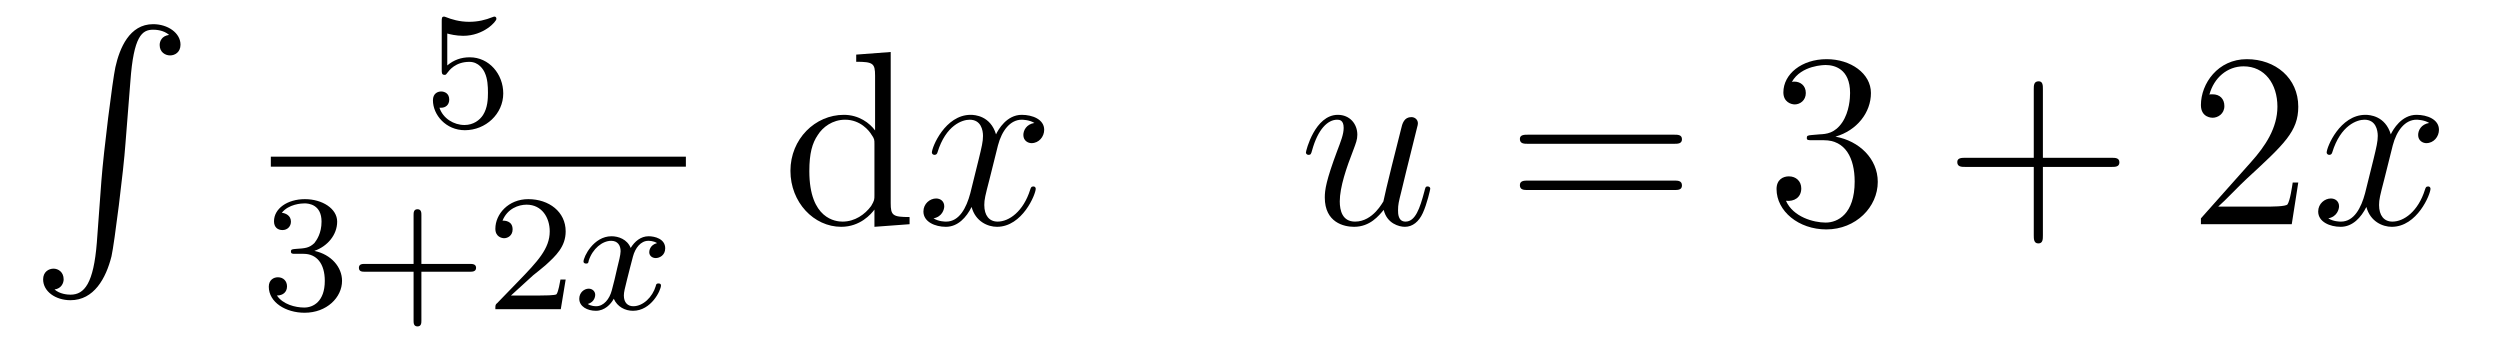
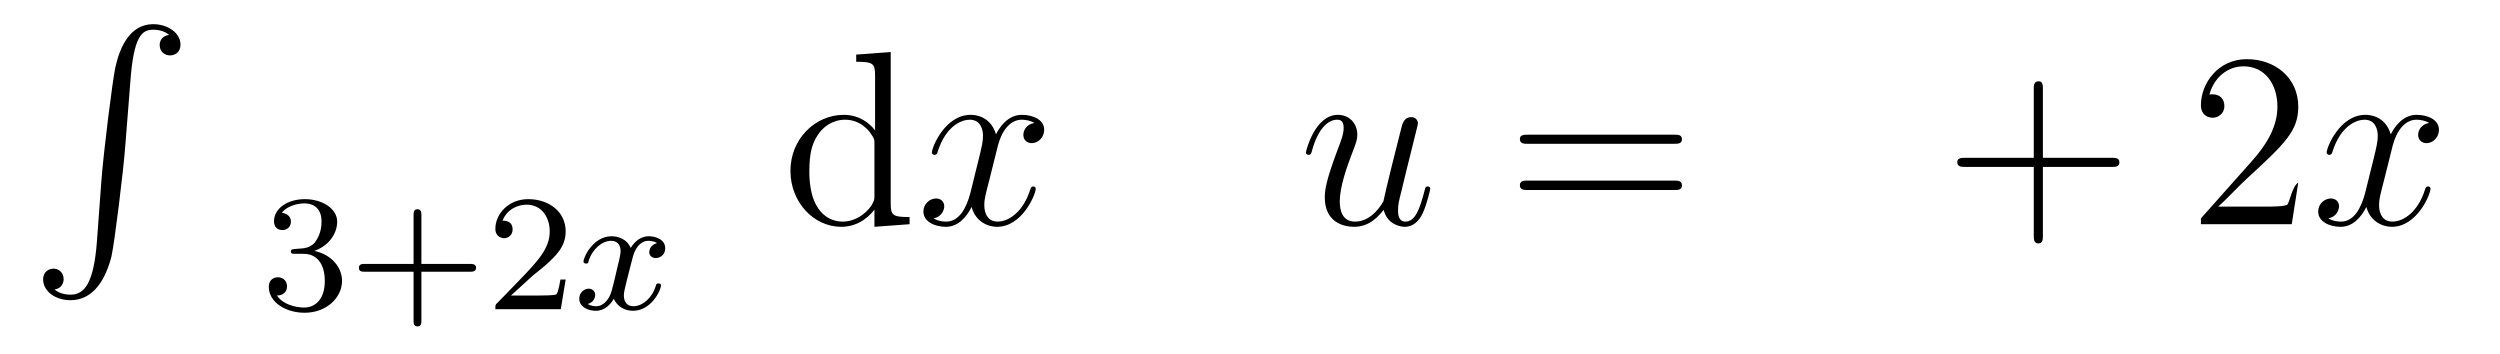
<svg xmlns="http://www.w3.org/2000/svg" height="17pt" version="1.1" viewBox="0 -17 120 17" width="120pt">
  <g id="page1">
    <g transform="matrix(1 0 0 1 -127 648)">
      <path d="M131.648 -653.355C131.492 -651.402 131.055 -650.856 130.383 -650.856C130.227 -650.856 129.867 -650.887 129.617 -651.105C129.961 -651.152 130.055 -651.434 130.055 -651.59C130.055 -651.949 129.789 -652.105 129.57 -652.105C129.336 -652.105 129.07 -651.949 129.07 -651.59C129.07 -651.012 129.664 -650.59 130.383 -650.59C131.508 -650.59 132.086 -651.637 132.352 -652.699C132.492 -653.324 132.93 -656.793 133.023 -658.121L133.258 -661.09C133.414 -663.277 133.82 -663.574 134.352 -663.574C134.477 -663.574 134.852 -663.559 135.117 -663.324C134.758 -663.277 134.664 -663.012 134.664 -662.84C134.664 -662.496 134.93 -662.34 135.164 -662.34S135.664 -662.496 135.664 -662.856C135.664 -663.418 135.055 -663.84 134.352 -663.84C133.211 -663.84 132.742 -662.684 132.539 -661.777C132.398 -661.121 131.977 -657.762 131.867 -656.324L131.648 -653.355ZM134.035 -663.84" fill-rule="evenodd" />
-       <path d="M148.469 -663.391C148.578 -663.359 148.891 -663.281 149.234 -663.281C150.219 -663.281 150.828 -663.969 150.828 -664.094C150.828 -664.188 150.766 -664.203 150.734 -664.203C150.719 -664.203 150.703 -664.203 150.625 -664.172C150.312 -664.047 149.953 -663.953 149.516 -663.953C149.047 -663.953 148.656 -664.078 148.422 -664.172C148.344 -664.203 148.328 -664.203 148.313 -664.203C148.203 -664.203 148.203 -664.125 148.203 -663.969V-661.641C148.203 -661.5 148.203 -661.406 148.344 -661.406C148.406 -661.406 148.422 -661.437 148.469 -661.5C148.563 -661.625 148.859 -662.031 149.531 -662.031C149.984 -662.031 150.203 -661.656 150.266 -661.516C150.406 -661.219 150.422 -660.859 150.422 -660.547C150.422 -660.25 150.406 -659.828 150.188 -659.484C150.031 -659.234 149.719 -659 149.297 -659C148.781 -659 148.266 -659.313 148.094 -659.828C148.109 -659.828 148.156 -659.828 148.172 -659.828C148.391 -659.828 148.563 -659.969 148.563 -660.219C148.563 -660.516 148.344 -660.609 148.172 -660.609C148.031 -660.609 147.781 -660.531 147.781 -660.187C147.781 -659.484 148.406 -658.75 149.313 -658.75C150.312 -658.75 151.156 -659.531 151.156 -660.516C151.156 -661.437 150.484 -662.25 149.547 -662.25C149.141 -662.25 148.781 -662.125 148.469 -661.859V-663.391ZM151.559 -658.922" fill-rule="evenodd" />
-       <path d="M140 -657H159.922V-657.48H140" />
      <path d="M141.574 -652.816C142.199 -652.816 142.59 -652.348 142.59 -651.519C142.59 -650.52 142.027 -650.238 141.606 -650.238C141.168 -650.238 140.574 -650.394 140.293 -650.816C140.59 -650.816 140.777 -650.988 140.777 -651.254C140.777 -651.504 140.605 -651.691 140.34 -651.691C140.137 -651.691 139.902 -651.566 139.902 -651.238C139.902 -650.488 140.715 -649.988 141.621 -649.988C142.684 -649.988 143.418 -650.723 143.418 -651.519C143.418 -652.176 142.902 -652.785 142.09 -652.957C142.715 -653.176 143.184 -653.723 143.184 -654.363C143.184 -654.988 142.465 -655.441 141.637 -655.441C140.793 -655.441 140.152 -654.988 140.152 -654.379C140.152 -654.082 140.34 -653.957 140.559 -653.957C140.793 -653.957 140.965 -654.129 140.965 -654.363C140.965 -654.66 140.699 -654.77 140.527 -654.785C140.856 -655.207 141.48 -655.238 141.621 -655.238C141.824 -655.238 142.434 -655.176 142.434 -654.363C142.434 -653.801 142.199 -653.473 142.09 -653.332C141.84 -653.098 141.668 -653.082 141.184 -653.051C141.027 -653.035 140.965 -653.035 140.965 -652.926C140.965 -652.816 141.043 -652.816 141.168 -652.816H141.574ZM147.227 -651.957H149.555C149.664 -651.957 149.852 -651.957 149.852 -652.145C149.852 -652.332 149.664 -652.332 149.555 -652.332H147.227V-654.676C147.227 -654.785 147.227 -654.957 147.039 -654.957C146.852 -654.957 146.852 -654.785 146.852 -654.676V-652.332H144.508C144.398 -652.332 144.227 -652.332 144.227 -652.145C144.227 -651.957 144.398 -651.957 144.508 -651.957H146.852V-649.613C146.852 -649.504 146.852 -649.332 147.039 -649.332C147.227 -649.332 147.227 -649.504 147.227 -649.613V-651.957ZM152.59 -651.785C152.73 -651.894 153.059 -652.16 153.184 -652.269C153.684 -652.723 154.152 -653.16 154.152 -653.895C154.152 -654.832 153.355 -655.441 152.355 -655.441C151.402 -655.441 150.777 -654.723 150.777 -654.02C150.777 -653.629 151.09 -653.566 151.199 -653.566C151.371 -653.566 151.605 -653.691 151.605 -653.988C151.605 -654.41 151.215 -654.41 151.121 -654.41C151.356 -654.988 151.887 -655.176 152.277 -655.176C153.012 -655.176 153.387 -654.551 153.387 -653.895C153.387 -653.066 152.809 -652.457 151.871 -651.488L150.871 -650.457C150.777 -650.379 150.777 -650.363 150.777 -650.16H153.918L154.152 -651.582H153.902C153.871 -651.426 153.809 -651.02 153.715 -650.879C153.668 -650.816 153.059 -650.816 152.934 -650.816H151.527L152.59 -651.785ZM154.555 -650.16" fill-rule="evenodd" />
      <path d="M158.539 -653.332C158.18 -653.238 158.164 -652.941 158.164 -652.895C158.164 -652.723 158.305 -652.613 158.477 -652.613S158.93 -652.738 158.93 -653.082C158.93 -653.535 158.43 -653.66 158.133 -653.66C157.758 -653.66 157.461 -653.41 157.273 -653.098C157.102 -653.52 156.68 -653.66 156.352 -653.66C155.492 -653.66 155.008 -652.676 155.008 -652.441C155.008 -652.379 155.07 -652.348 155.133 -652.348C155.227 -652.348 155.242 -652.379 155.258 -652.488C155.445 -653.066 155.914 -653.441 156.336 -653.441C156.648 -653.441 156.789 -653.223 156.789 -652.941C156.789 -652.77 156.695 -652.41 156.633 -652.16C156.586 -651.926 156.414 -651.223 156.367 -651.066C156.258 -650.645 155.977 -650.301 155.617 -650.301C155.586 -650.301 155.367 -650.301 155.211 -650.41C155.57 -650.504 155.57 -650.832 155.57 -650.848C155.57 -651.02 155.43 -651.144 155.258 -651.144C155.039 -651.144 154.805 -650.957 154.805 -650.66C154.805 -650.285 155.195 -650.082 155.602 -650.082C156.023 -650.082 156.32 -650.394 156.461 -650.66C156.633 -650.27 157.008 -650.082 157.383 -650.082C158.258 -650.082 158.727 -651.066 158.727 -651.301C158.727 -651.379 158.664 -651.395 158.602 -651.395C158.508 -651.395 158.492 -651.348 158.477 -651.27C158.32 -650.738 157.867 -650.301 157.398 -650.301C157.133 -650.301 156.945 -650.473 156.945 -650.816C156.945 -650.973 156.992 -651.16 157.102 -651.598C157.164 -651.832 157.336 -652.535 157.383 -652.691C157.492 -653.098 157.758 -653.441 158.117 -653.441C158.164 -653.441 158.367 -653.441 158.539 -653.332ZM159.352 -650.16" fill-rule="evenodd" />
      <path d="M168.098 -662.379V-662.035C168.91 -662.035 169.004 -661.957 169.004 -661.363V-658.738C168.754 -659.082 168.238 -659.488 167.504 -659.488C166.129 -659.488 164.941 -658.332 164.941 -656.801C164.941 -655.285 166.066 -654.113 167.379 -654.113C168.285 -654.113 168.816 -654.723 168.973 -654.941V-654.113L170.66 -654.238V-654.582C169.848 -654.582 169.754 -654.66 169.754 -655.254V-662.504L168.098 -662.379ZM168.973 -655.629C168.973 -655.426 168.973 -655.379 168.816 -655.113C168.519 -654.707 168.035 -654.363 167.441 -654.363C167.129 -654.363 165.848 -654.473 165.848 -656.785C165.848 -657.645 165.988 -658.129 166.254 -658.52C166.488 -658.895 166.957 -659.254 167.566 -659.254C168.301 -659.254 168.723 -658.723 168.832 -658.535C168.973 -658.332 168.973 -658.301 168.973 -658.082V-655.629ZM170.996 -654.238" fill-rule="evenodd" />
      <path d="M176.652 -659.098C176.262 -659.035 176.121 -658.738 176.121 -658.52C176.121 -658.238 176.355 -658.129 176.512 -658.129C176.871 -658.129 177.121 -658.441 177.121 -658.77C177.121 -659.27 176.559 -659.488 176.043 -659.488C175.324 -659.488 174.918 -658.785 174.809 -658.551C174.543 -659.441 173.793 -659.488 173.59 -659.488C172.371 -659.488 171.73 -657.941 171.73 -657.676C171.73 -657.629 171.777 -657.566 171.855 -657.566C171.949 -657.566 171.981 -657.629 171.996 -657.676C172.402 -659.004 173.199 -659.254 173.543 -659.254C174.09 -659.254 174.184 -658.754 174.184 -658.473C174.184 -658.207 174.121 -657.941 173.98 -657.363L173.574 -655.723C173.387 -655.02 173.043 -654.363 172.418 -654.363C172.356 -654.363 172.059 -654.363 171.809 -654.519C172.23 -654.598 172.324 -654.957 172.324 -655.098C172.324 -655.332 172.152 -655.473 171.934 -655.473C171.637 -655.473 171.324 -655.223 171.324 -654.848C171.324 -654.348 171.887 -654.113 172.402 -654.113C172.98 -654.113 173.387 -654.566 173.637 -655.066C173.824 -654.363 174.418 -654.113 174.855 -654.113C176.074 -654.113 176.715 -655.676 176.715 -655.941C176.715 -656.004 176.668 -656.051 176.605 -656.051C176.496 -656.051 176.481 -655.988 176.449 -655.895C176.121 -654.848 175.434 -654.363 174.887 -654.363C174.48 -654.363 174.246 -654.66 174.246 -655.16C174.246 -655.426 174.293 -655.613 174.496 -656.394L174.902 -658.02C175.09 -658.738 175.496 -659.254 176.043 -659.254C176.059 -659.254 176.402 -659.254 176.652 -659.098ZM177.594 -654.238" fill-rule="evenodd" />
      <path d="M193.418 -654.926C193.574 -654.27 194.153 -654.113 194.434 -654.113C194.808 -654.113 195.106 -654.363 195.293 -654.77C195.496 -655.207 195.653 -655.91 195.653 -655.941C195.653 -656.004 195.606 -656.051 195.527 -656.051C195.418 -656.051 195.418 -655.988 195.371 -655.816C195.152 -654.988 194.934 -654.363 194.465 -654.363C194.106 -654.363 194.106 -654.754 194.106 -654.91C194.106 -655.176 194.137 -655.301 194.262 -655.801C194.34 -656.129 194.418 -656.441 194.496 -656.769L194.981 -658.723C195.059 -659.019 195.059 -659.035 195.059 -659.082C195.059 -659.254 194.918 -659.379 194.746 -659.379C194.402 -659.379 194.309 -659.082 194.246 -658.785C194.122 -658.316 193.481 -655.754 193.403 -655.332C193.387 -655.332 192.918 -654.363 192.043 -654.363C191.434 -654.363 191.309 -654.894 191.309 -655.332C191.309 -656.019 191.637 -656.973 191.949 -657.77C192.09 -658.145 192.152 -658.301 192.152 -658.535C192.152 -659.051 191.793 -659.488 191.215 -659.488C190.121 -659.488 189.684 -657.77 189.684 -657.676C189.684 -657.629 189.73 -657.566 189.809 -657.566C189.918 -657.566 189.934 -657.613 189.981 -657.785C190.262 -658.801 190.731 -659.254 191.184 -659.254C191.293 -659.254 191.496 -659.238 191.496 -658.863C191.496 -658.551 191.355 -658.207 191.184 -657.754C190.652 -656.332 190.59 -655.879 190.59 -655.52C190.59 -654.316 191.512 -654.113 191.996 -654.113C192.762 -654.113 193.183 -654.645 193.418 -654.926ZM196.074 -654.238" fill-rule="evenodd" />
      <path d="M207.359 -658.098C207.532 -658.098 207.734 -658.098 207.734 -658.316C207.734 -658.535 207.532 -658.535 207.359 -658.535H200.344C200.172 -658.535 199.954 -658.535 199.954 -658.332C199.954 -658.098 200.156 -658.098 200.344 -658.098H207.359ZM207.359 -655.879C207.532 -655.879 207.734 -655.879 207.734 -656.098C207.734 -656.332 207.532 -656.332 207.359 -656.332H200.344C200.172 -656.332 199.954 -656.332 199.954 -656.113C199.954 -655.879 200.156 -655.879 200.344 -655.879H207.359ZM208.429 -654.238" fill-rule="evenodd" />
-       <path d="M213.977 -658.52C213.774 -658.504 213.726 -658.488 213.726 -658.379C213.726 -658.269 213.79 -658.269 214.008 -658.269H214.555C215.57 -658.269 216.024 -657.426 216.024 -656.285C216.024 -654.723 215.21 -654.316 214.633 -654.316C214.055 -654.316 213.071 -654.582 212.726 -655.363C213.118 -655.316 213.461 -655.52 213.461 -655.957C213.461 -656.301 213.211 -656.535 212.867 -656.535C212.586 -656.535 212.274 -656.379 212.274 -655.926C212.274 -654.863 213.336 -653.988 214.664 -653.988C216.086 -653.988 217.133 -655.066 217.133 -656.27C217.133 -657.379 216.242 -658.238 215.101 -658.441C216.133 -658.738 216.805 -659.598 216.805 -660.535C216.805 -661.473 215.836 -662.16 214.68 -662.16C213.476 -662.16 212.602 -661.441 212.602 -660.566C212.602 -660.098 212.976 -659.988 213.149 -659.988C213.398 -659.988 213.679 -660.176 213.679 -660.535C213.679 -660.91 213.398 -661.082 213.133 -661.082C213.071 -661.082 213.04 -661.082 213.008 -661.066C213.461 -661.879 214.586 -661.879 214.633 -661.879C215.039 -661.879 215.804 -661.707 215.804 -660.535C215.804 -660.301 215.773 -659.645 215.43 -659.129C215.07 -658.598 214.664 -658.566 214.336 -658.551L213.977 -658.52ZM217.668 -654.238" fill-rule="evenodd" />
      <path d="M225.059 -656.988H228.355C228.527 -656.988 228.731 -656.988 228.731 -657.207S228.527 -657.426 228.355 -657.426H225.059V-660.723C225.059 -660.894 225.059 -661.098 224.856 -661.098C224.621 -661.098 224.621 -660.894 224.621 -660.723V-657.426H221.34C221.168 -657.426 220.949 -657.426 220.949 -657.223C220.949 -656.988 221.153 -656.988 221.34 -656.988H224.621V-653.707C224.621 -653.535 224.621 -653.316 224.84 -653.316C225.059 -653.316 225.059 -653.52 225.059 -653.707V-656.988ZM229.426 -654.238" fill-rule="evenodd" />
-       <path d="M237.317 -656.238H237.05C237.019 -656.035 236.926 -655.379 236.801 -655.191C236.723 -655.082 236.035 -655.082 235.675 -655.082H233.473C233.801 -655.363 234.52 -656.129 234.832 -656.41C236.645 -658.082 237.317 -658.691 237.317 -659.879C237.317 -661.254 236.222 -662.16 234.847 -662.16C233.458 -662.16 232.644 -660.988 232.644 -659.957C232.644 -659.348 233.176 -659.348 233.207 -659.348C233.458 -659.348 233.77 -659.535 233.77 -659.91C233.77 -660.254 233.551 -660.473 233.207 -660.473C233.098 -660.473 233.082 -660.473 233.051 -660.457C233.269 -661.269 233.91 -661.816 234.691 -661.816C235.708 -661.816 236.316 -660.973 236.316 -659.879C236.316 -658.863 235.739 -657.988 235.051 -657.223L232.644 -654.519V-654.238H237.004L237.317 -656.238ZM237.946 -654.238" fill-rule="evenodd" />
+       <path d="M237.317 -656.238C237.019 -656.035 236.926 -655.379 236.801 -655.191C236.723 -655.082 236.035 -655.082 235.675 -655.082H233.473C233.801 -655.363 234.52 -656.129 234.832 -656.41C236.645 -658.082 237.317 -658.691 237.317 -659.879C237.317 -661.254 236.222 -662.16 234.847 -662.16C233.458 -662.16 232.644 -660.988 232.644 -659.957C232.644 -659.348 233.176 -659.348 233.207 -659.348C233.458 -659.348 233.77 -659.535 233.77 -659.91C233.77 -660.254 233.551 -660.473 233.207 -660.473C233.098 -660.473 233.082 -660.473 233.051 -660.457C233.269 -661.269 233.91 -661.816 234.691 -661.816C235.708 -661.816 236.316 -660.973 236.316 -659.879C236.316 -658.863 235.739 -657.988 235.051 -657.223L232.644 -654.519V-654.238H237.004L237.317 -656.238ZM237.946 -654.238" fill-rule="evenodd" />
      <path d="M243.601 -659.098C243.211 -659.035 243.071 -658.738 243.071 -658.52C243.071 -658.238 243.305 -658.129 243.461 -658.129C243.821 -658.129 244.07 -658.441 244.07 -658.77C244.07 -659.27 243.508 -659.488 242.992 -659.488C242.274 -659.488 241.867 -658.785 241.758 -658.551C241.492 -659.441 240.742 -659.488 240.539 -659.488C239.321 -659.488 238.68 -657.941 238.68 -657.676C238.68 -657.629 238.727 -657.566 238.805 -657.566C238.898 -657.566 238.93 -657.629 238.945 -657.676C239.352 -659.004 240.149 -659.254 240.492 -659.254C241.039 -659.254 241.133 -658.754 241.133 -658.473C241.133 -658.207 241.07 -657.941 240.93 -657.363L240.523 -655.723C240.336 -655.02 239.992 -654.363 239.368 -654.363C239.305 -654.363 239.008 -654.363 238.758 -654.519C239.179 -654.598 239.274 -654.957 239.274 -655.098C239.274 -655.332 239.101 -655.473 238.883 -655.473C238.586 -655.473 238.273 -655.223 238.273 -654.848C238.273 -654.348 238.836 -654.113 239.352 -654.113C239.929 -654.113 240.336 -654.566 240.586 -655.066C240.774 -654.363 241.367 -654.113 241.805 -654.113C243.024 -654.113 243.664 -655.676 243.664 -655.941C243.664 -656.004 243.617 -656.051 243.554 -656.051C243.445 -656.051 243.43 -655.988 243.398 -655.895C243.071 -654.848 242.383 -654.363 241.836 -654.363C241.429 -654.363 241.195 -654.66 241.195 -655.16C241.195 -655.426 241.242 -655.613 241.445 -656.394L241.852 -658.02C242.039 -658.738 242.446 -659.254 242.992 -659.254C243.008 -659.254 243.352 -659.254 243.601 -659.098ZM244.543 -654.238" fill-rule="evenodd" />
    </g>
  </g>
</svg>